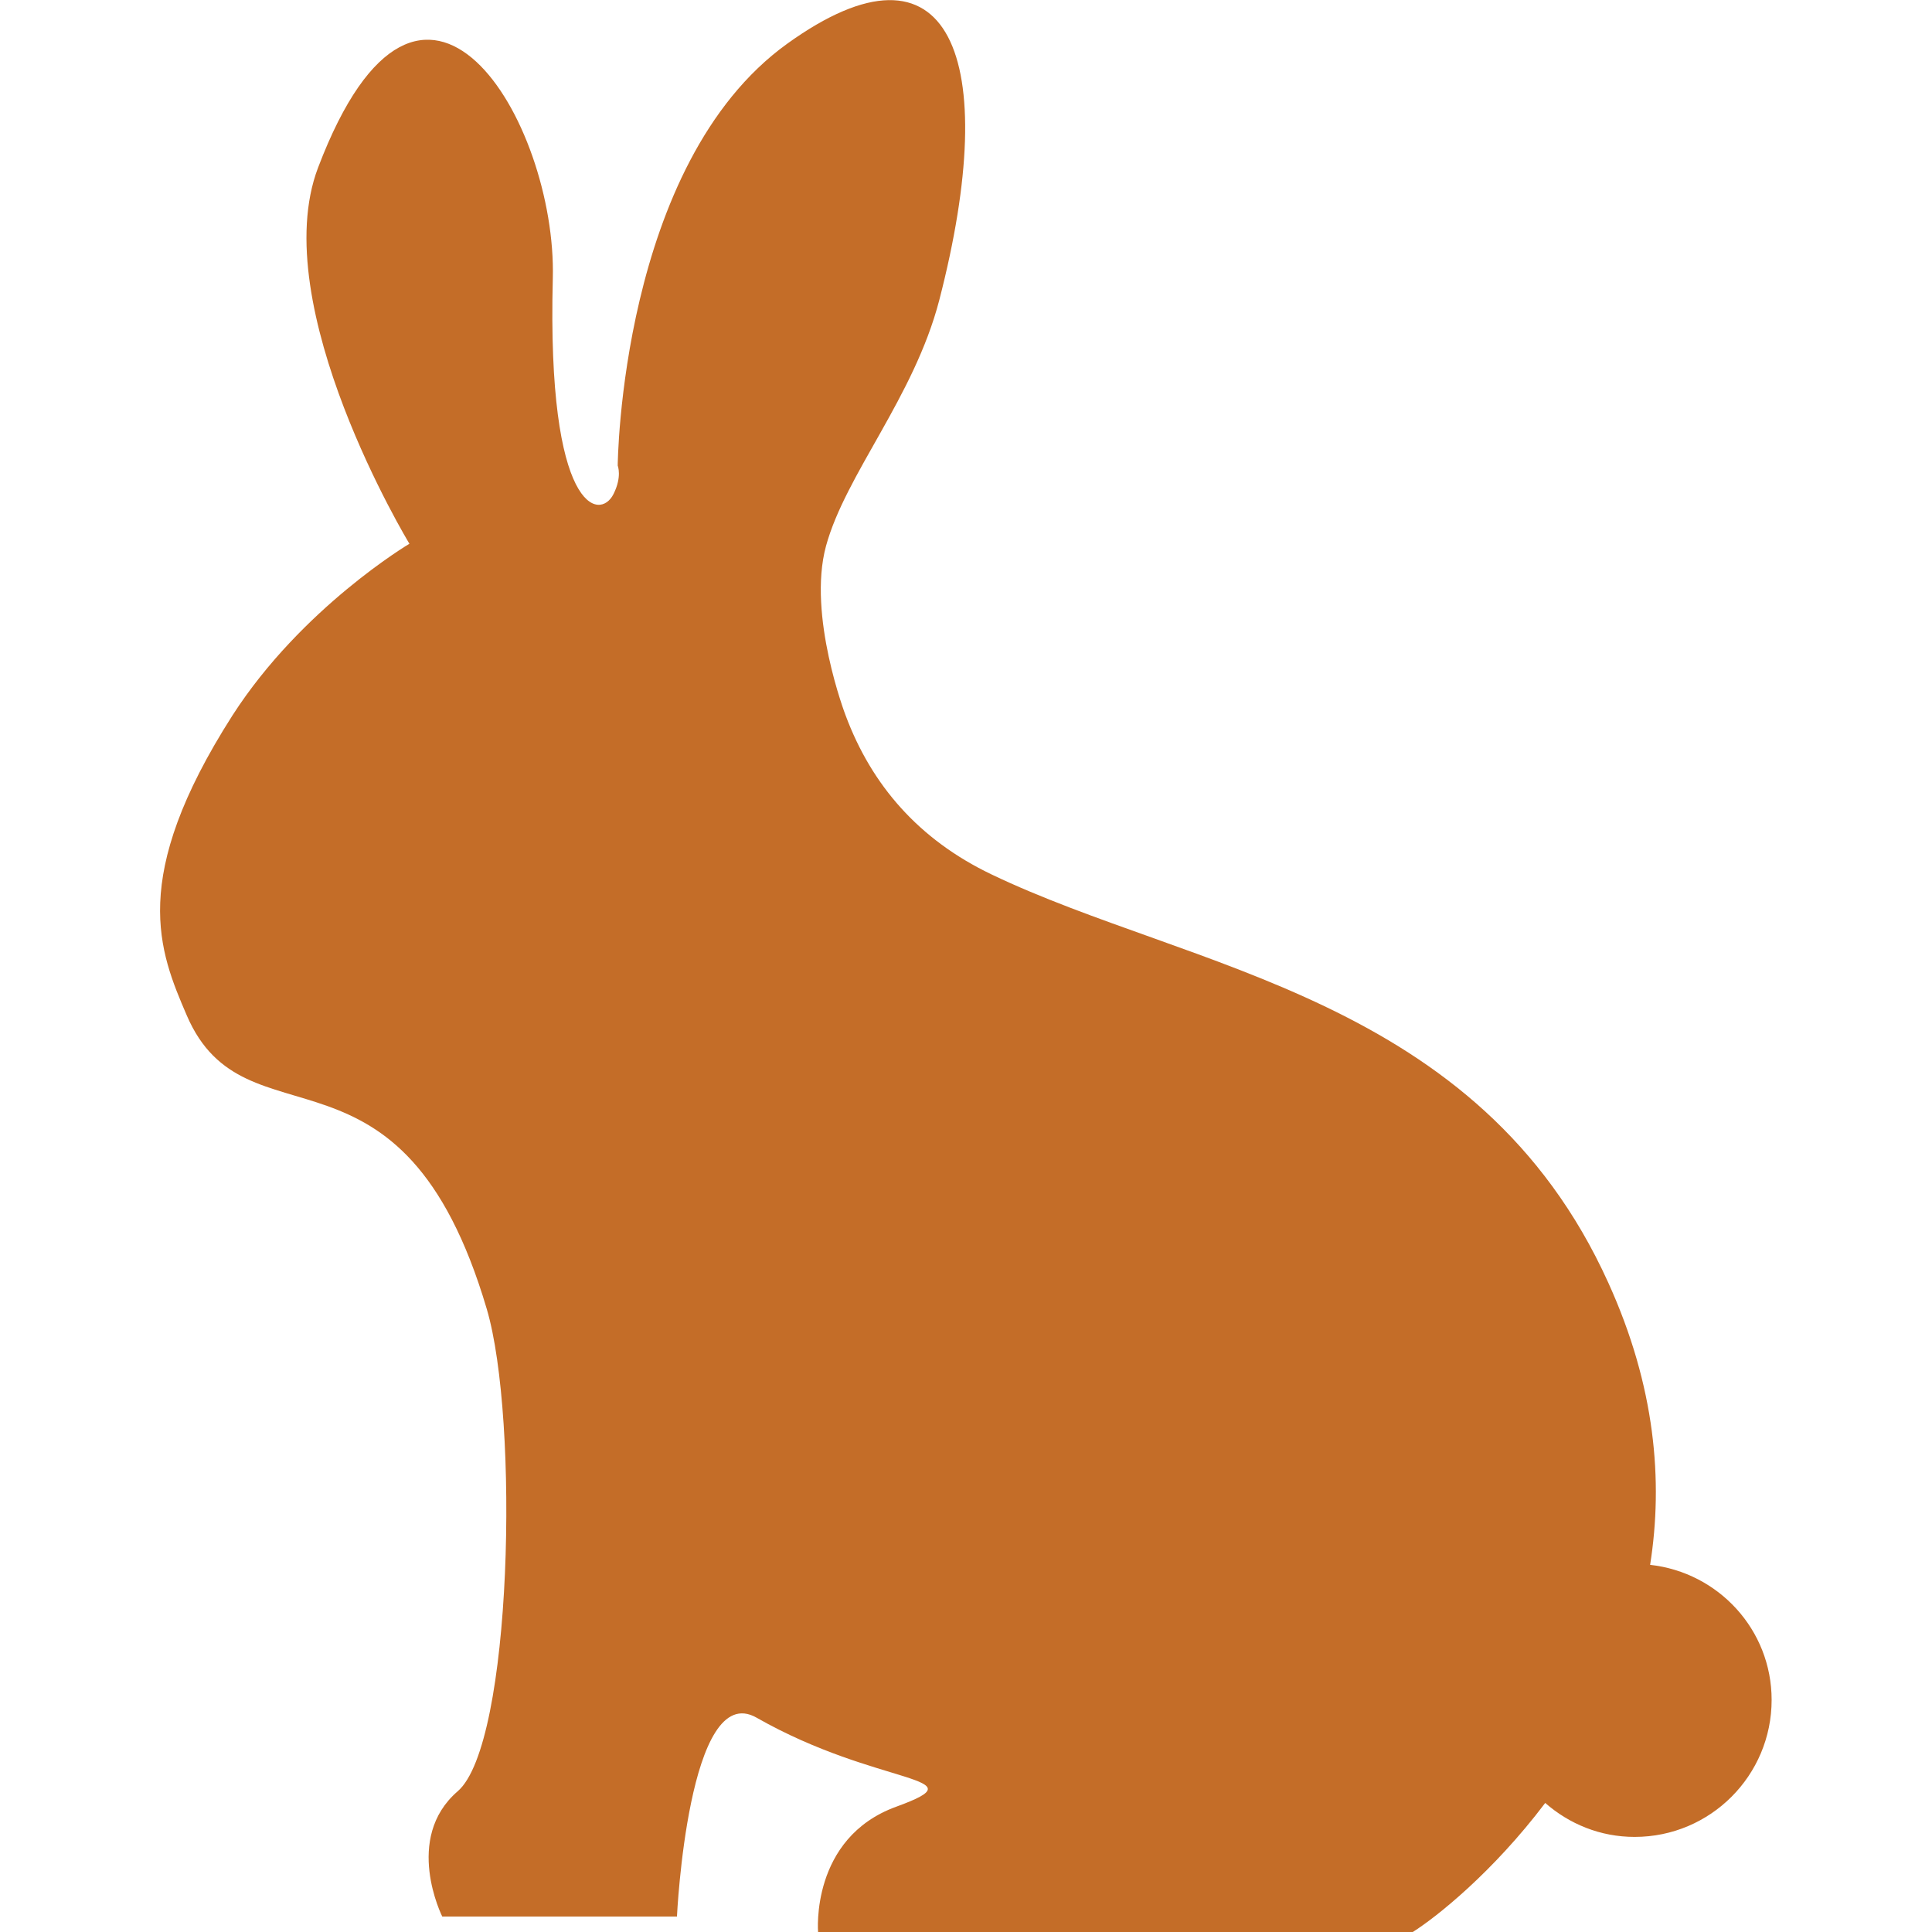
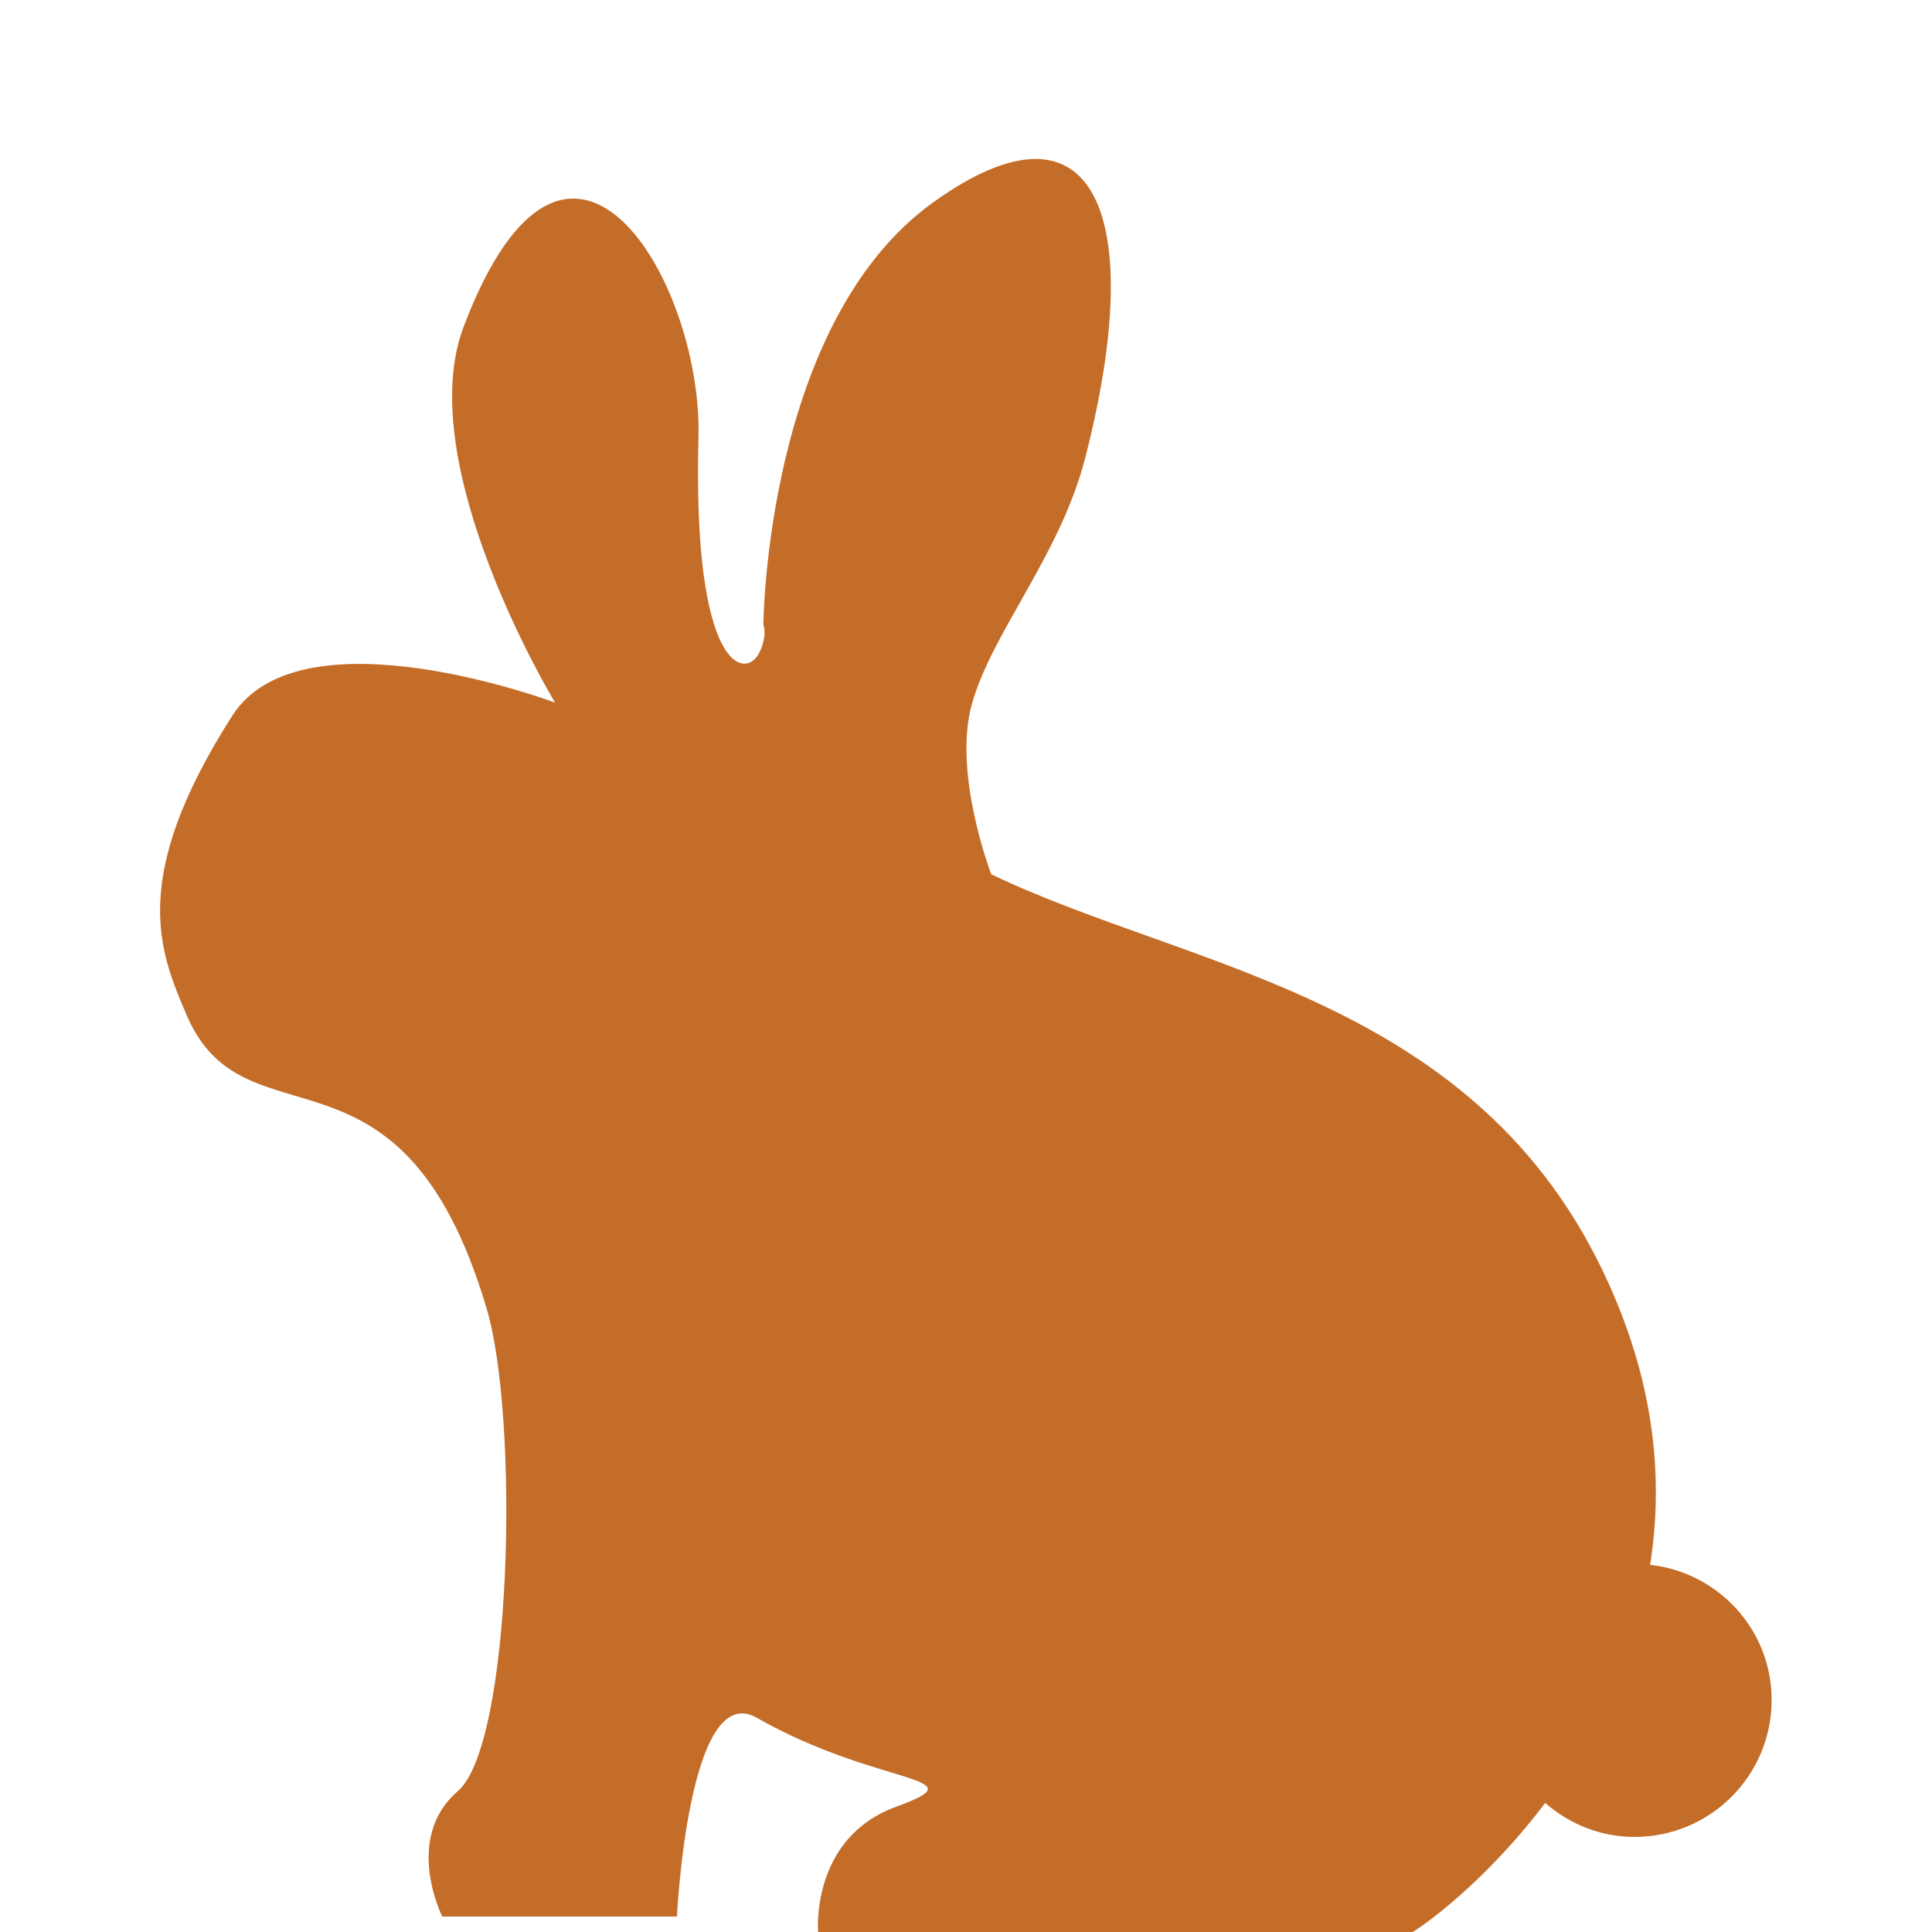
<svg xmlns="http://www.w3.org/2000/svg" version="1.1" id="_x32_" x="0px" y="0px" viewBox="0 0 512 512" style="enable-background:new 0 0 512 512;" xml:space="preserve">
  <style type="text/css">
	.st0{fill:#C46D28;}
</style>
  <g>
-     <path class="st0" d="M437.3,414.7c3.5-22.2,1.4-47.3-11.1-74.8c-34.4-75.9-110.5-82.8-163.5-108.2c-19.2-9.2-31.7-23.6-38.6-42.1   c0,0-10.2-26.5-5.2-44.9c5.2-19,23.3-39.4,30-65.1c16.7-64.5,2.9-99.1-40.3-68c-44.3,31.9-44.9,111.8-44.9,111.8s1.2,2.9-1.1,7.5   c-3.6,7.3-17.7,4.8-16.1-57.1c1.1-41.5-34.6-102-62.2-29.4c-14,36.7,24.2,99.7,24.2,99.7S80,161,61.6,189.6   c-27.6,43.2-19.4,62.5-12.1,79.5c15.6,36.3,57,1.7,79.5,77.8c8.6,29.1,6.8,115.3-7.7,127.8c-14.5,12.5-4.1,33.2-4.1,33.2h62.2   c0,0,3-63,21.1-52.7c32.3,18.4,59.8,15.3,37,23.6c-22.8,8.3-20.7,33.2-20.7,33.2h157.6c6.2-3.9,21.2-15.8,35.1-34.2   c6.4,5.6,14.6,9,23.7,9c20.1,0,36.3-16.3,36.3-36.3C469.5,431.9,455.4,416.7,437.3,414.7z" />
+     <path class="st0" d="M437.3,414.7c3.5-22.2,1.4-47.3-11.1-74.8c-34.4-75.9-110.5-82.8-163.5-108.2c0,0-10.2-26.5-5.2-44.9c5.2-19,23.3-39.4,30-65.1c16.7-64.5,2.9-99.1-40.3-68c-44.3,31.9-44.9,111.8-44.9,111.8s1.2,2.9-1.1,7.5   c-3.6,7.3-17.7,4.8-16.1-57.1c1.1-41.5-34.6-102-62.2-29.4c-14,36.7,24.2,99.7,24.2,99.7S80,161,61.6,189.6   c-27.6,43.2-19.4,62.5-12.1,79.5c15.6,36.3,57,1.7,79.5,77.8c8.6,29.1,6.8,115.3-7.7,127.8c-14.5,12.5-4.1,33.2-4.1,33.2h62.2   c0,0,3-63,21.1-52.7c32.3,18.4,59.8,15.3,37,23.6c-22.8,8.3-20.7,33.2-20.7,33.2h157.6c6.2-3.9,21.2-15.8,35.1-34.2   c6.4,5.6,14.6,9,23.7,9c20.1,0,36.3-16.3,36.3-36.3C469.5,431.9,455.4,416.7,437.3,414.7z" />
  </g>
</svg>